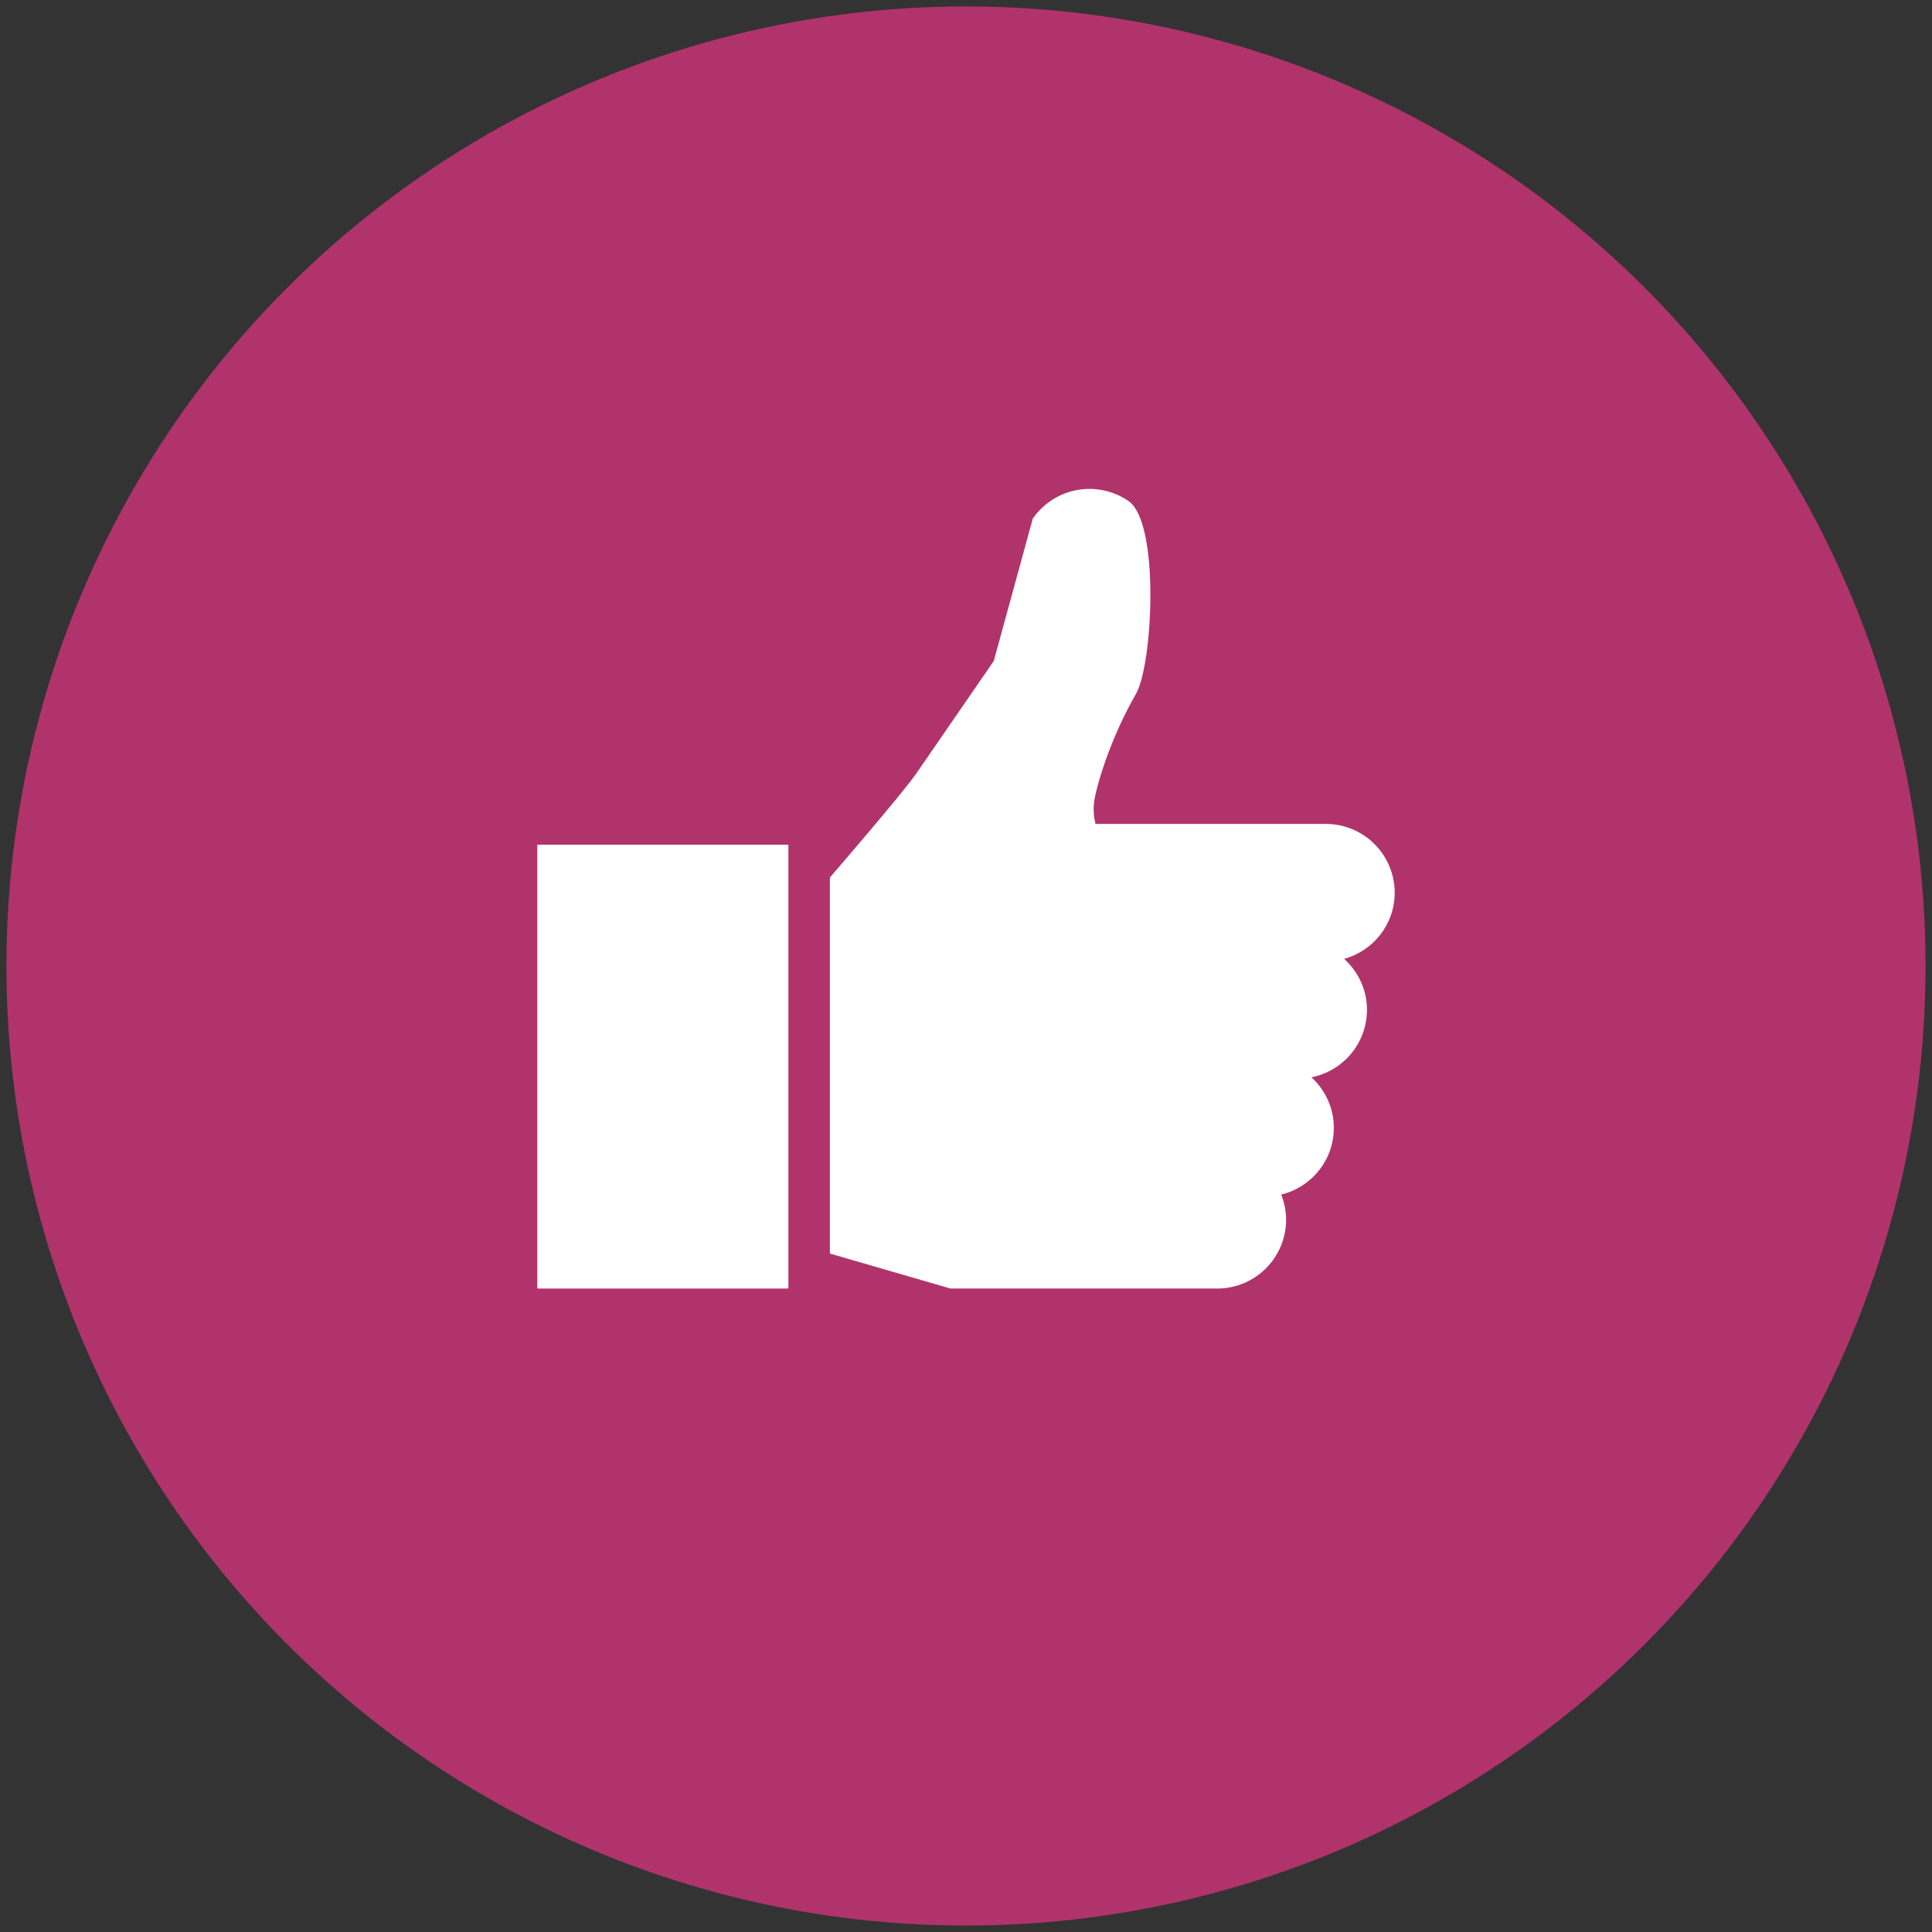
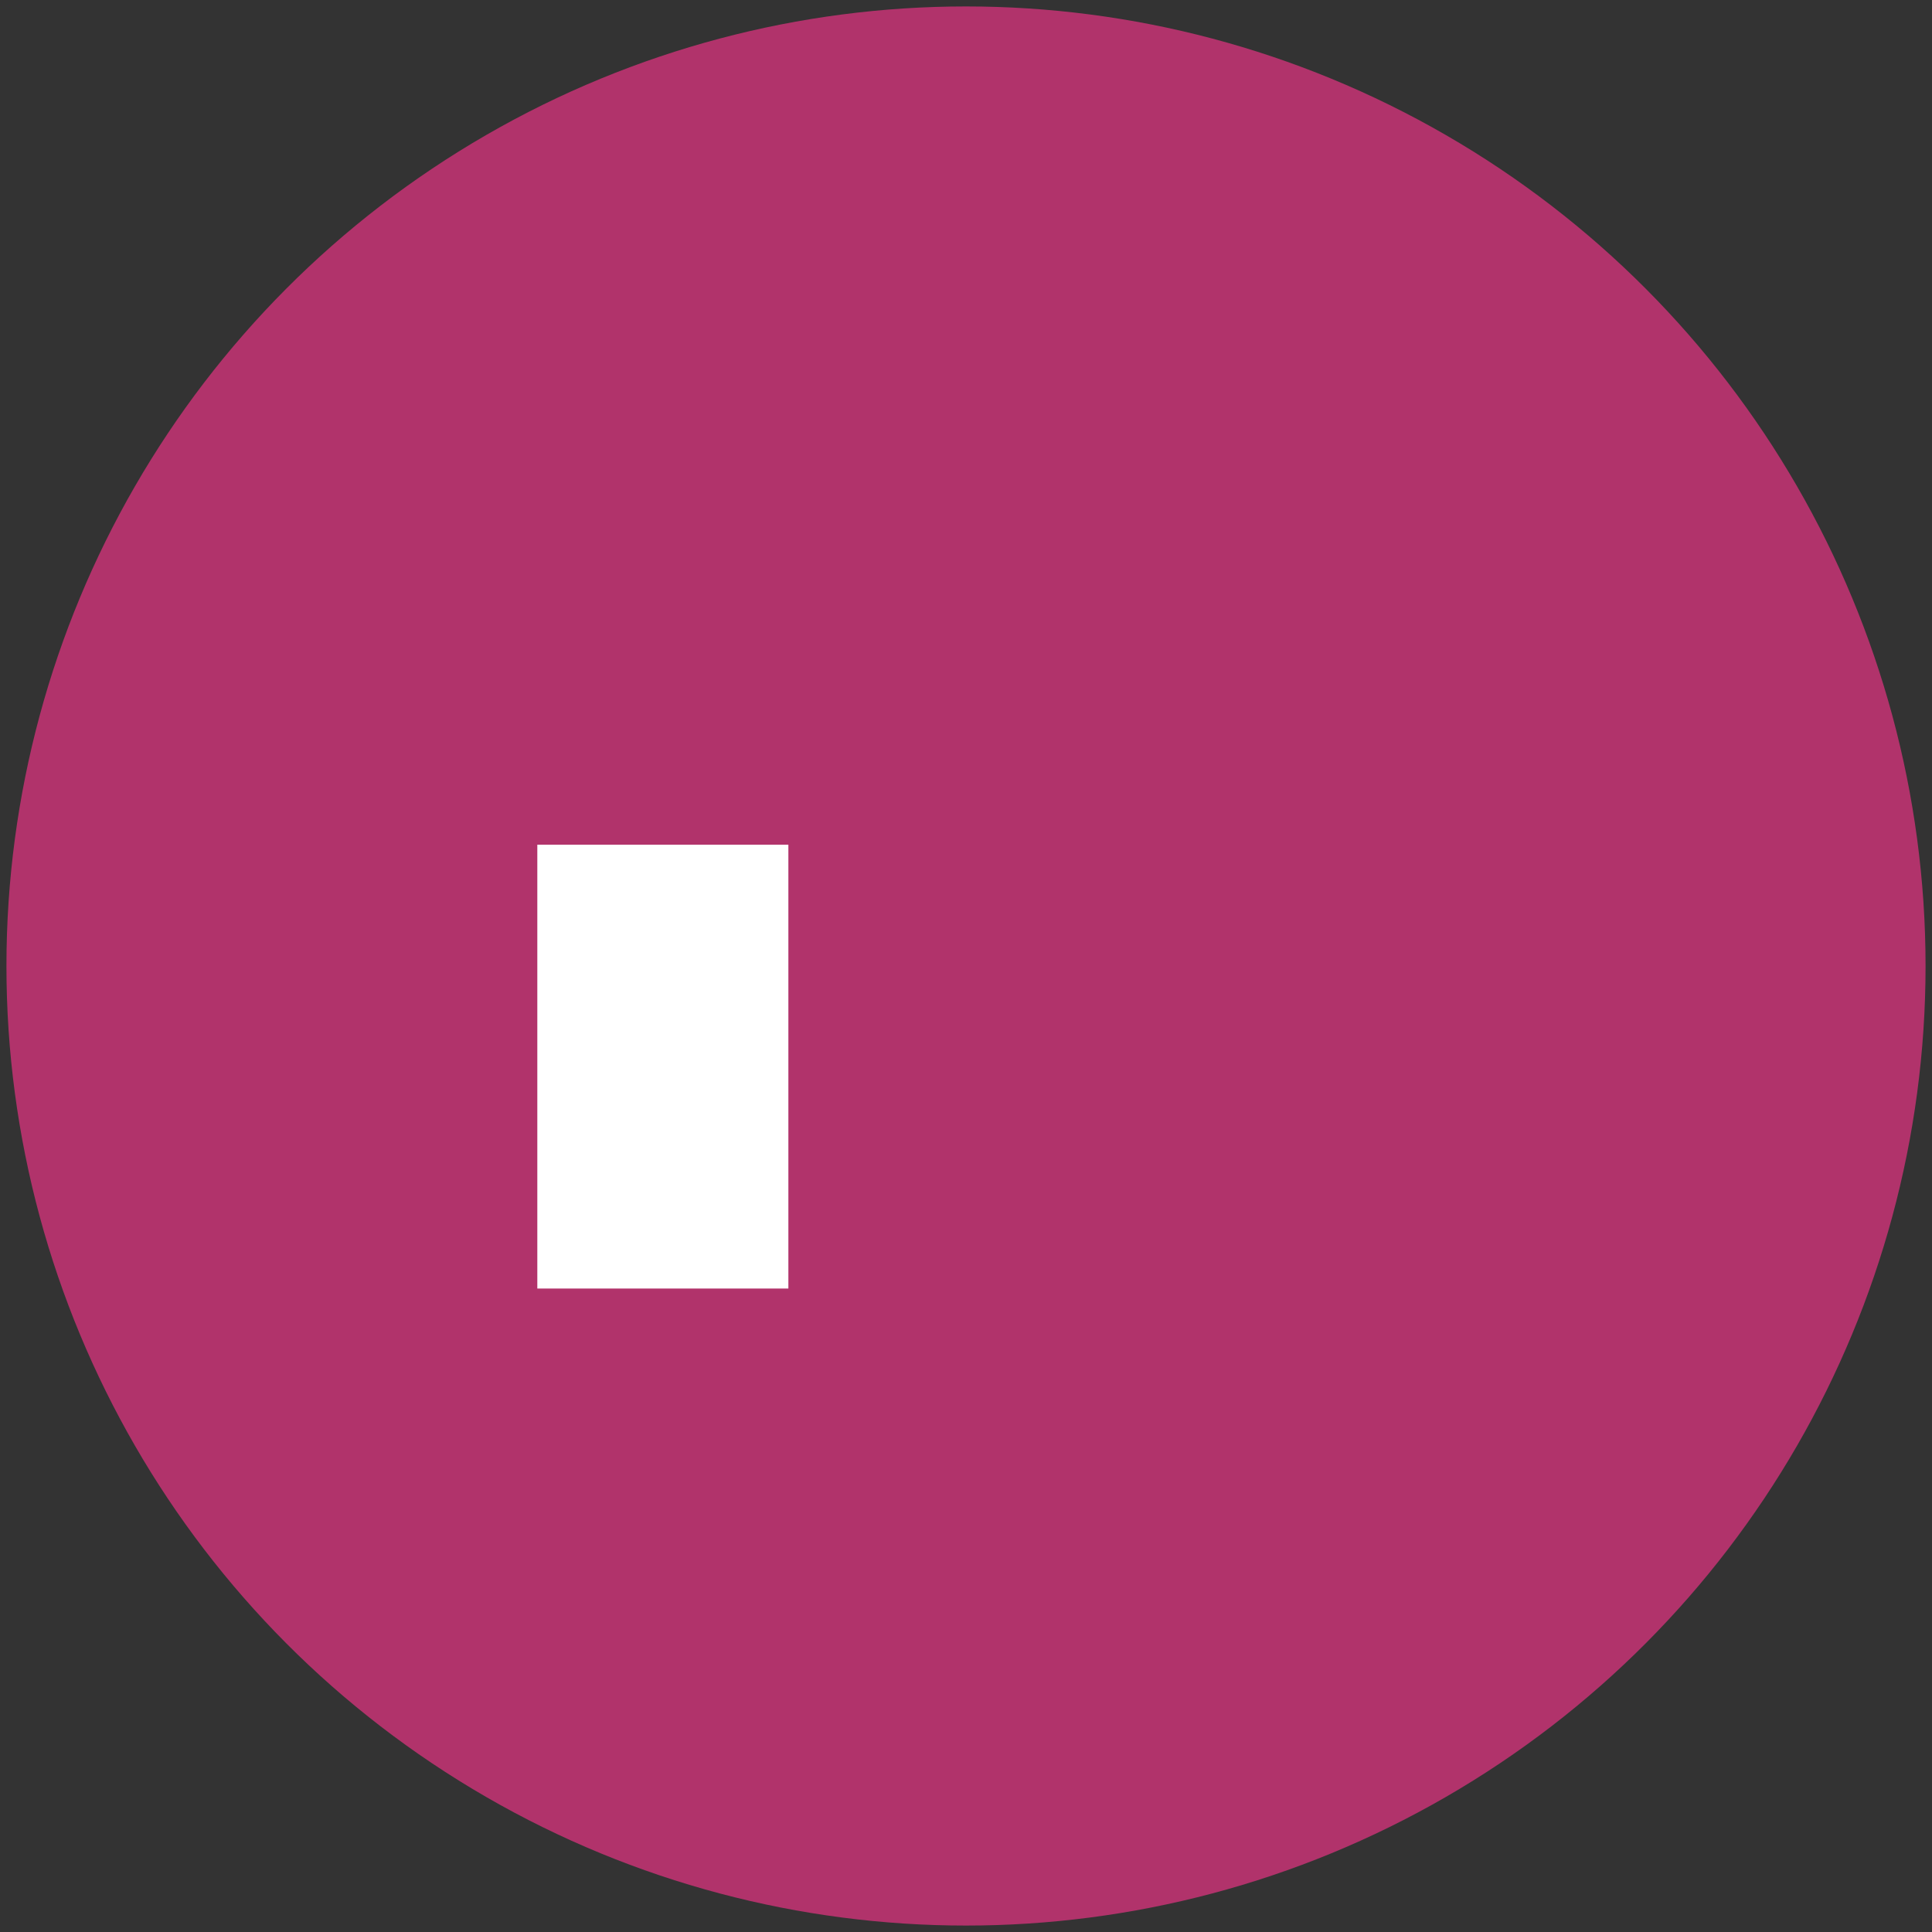
<svg xmlns="http://www.w3.org/2000/svg" version="1.1" id="Capa_1" x="0px" y="0px" width="150px" height="150px" viewBox="0 0 150 150" enable-background="new 0 0 150 150" xml:space="preserve">
  <rect x="0" y="0" width="150" height="150" fill="#333333" stroke="none" />
  <g>
    <circle fill="#B1336B" cx="75" cy="75" r="74.5" />
    <g>
      <g>
        <g>
-           <path fill="#FFFFFF" d="M108.283,69.316c0-2.952-2.394-5.348-5.347-5.348H90.575H85.05c-0.135-0.589-0.195-1.216-0.078-1.865      c0.305-1.706,1.424-5.089,3.225-8.233c1.322-2.311,1.856-13.292-0.577-14.968c-2.432-1.675-5.76-1.061-7.438,1.369      l-3.025,11.048l-6.009,8.723c-1.085,1.574-6.716,8.085-6.716,8.085v29.197l9.364,2.717h16.778h3.931      c2.953,0,5.347-2.396,5.347-5.348c0-0.689-0.142-1.344-0.379-1.948c2.342-0.569,4.085-2.663,4.085-5.182      c0-1.558-0.675-2.946-1.739-3.922c2.457-0.484,4.312-2.644,4.312-5.244c0-1.572-0.691-2.972-1.771-3.95      C106.617,73.82,108.283,71.771,108.283,69.316z" />
-         </g>
+           </g>
      </g>
      <g>
        <g>
          <rect x="41.717" y="65.582" fill="#FFFFFF" width="19.492" height="34.459" />
        </g>
      </g>
    </g>
  </g>
</svg>